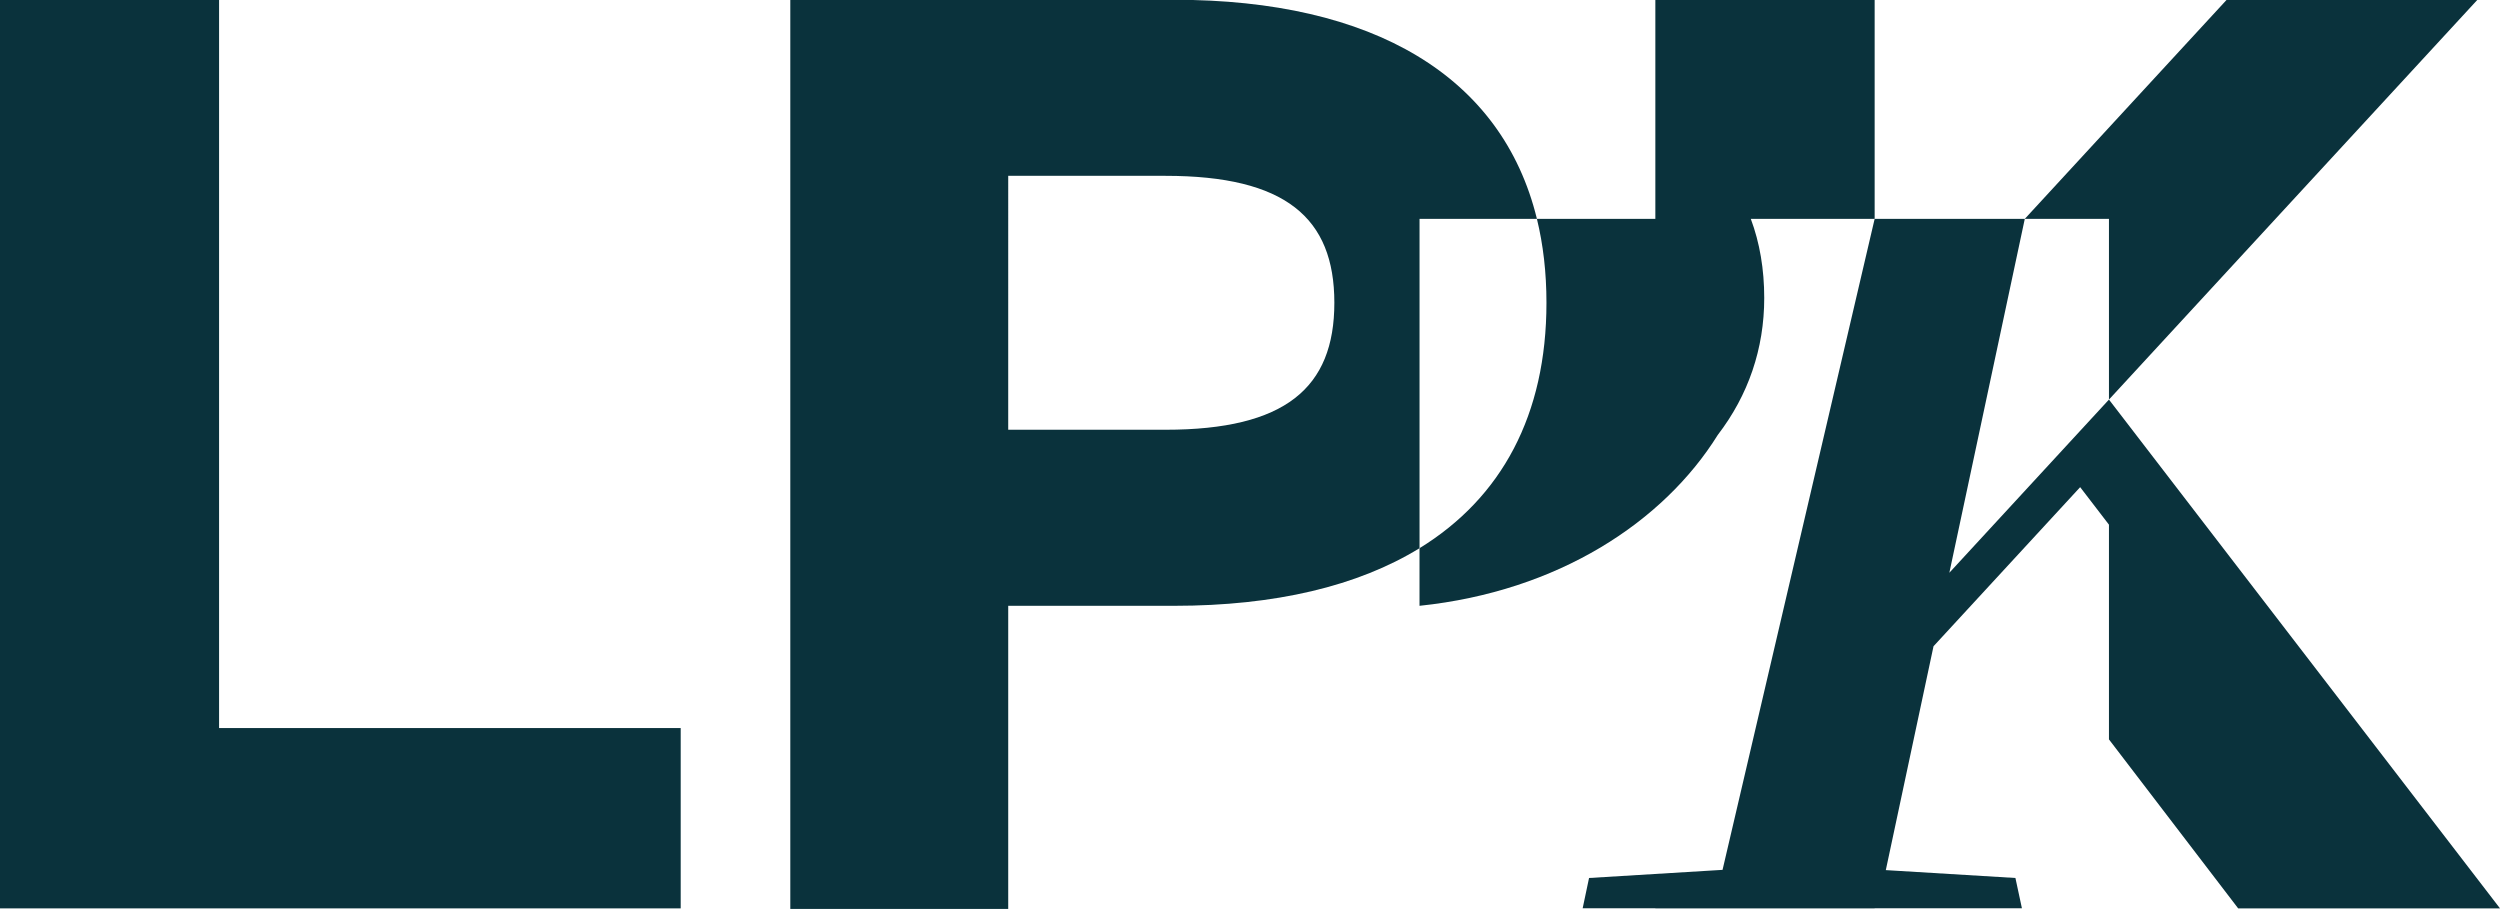
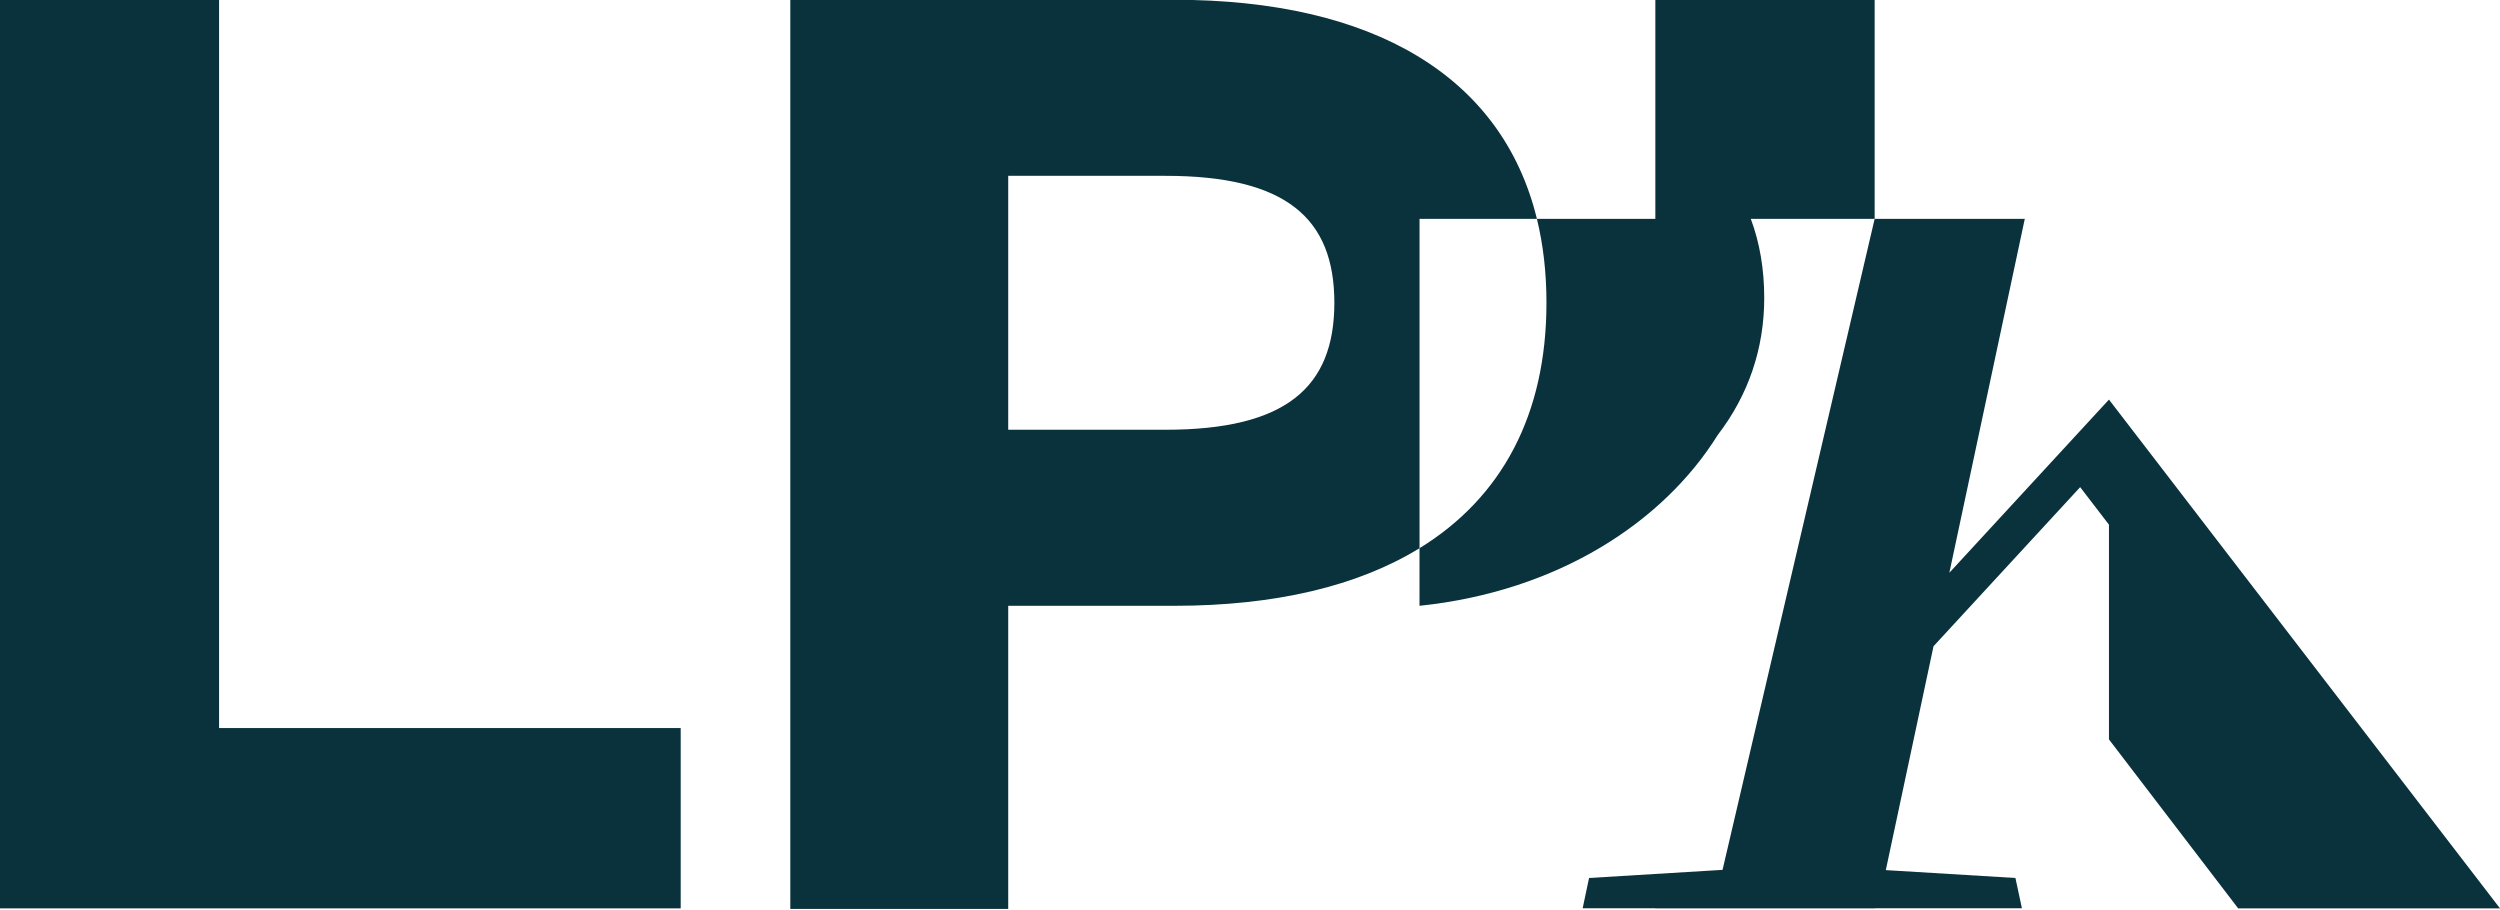
<svg xmlns="http://www.w3.org/2000/svg" fill="#000000" height="393" viewBox="0 0 1080 393" width="1080">
  <g fill="#0a323c">
    <path d="M294.06 314.52L94.64 314.52 94.64 -0.19 -0.1 -0.19 -0.1 392.42 294.06 392.42z" />
    <path d="M911.07 172.62L842.12 247.43 874.71 94.55 809.85 94.55 744.14 375.78 686.47 379.29 683.71 392.38 715.11 392.38 715.11 392.42 809.85 392.42 809.85 392.38 873.47 392.38 870.66 379.29 814.67 375.89 835.28 279.18 898.63 210.45 911.07 226.66 911.07 319.42 966.89 392.42 1080 392.42z" />
-     <path d="M911.07 172.62L1070.34 -0.19 962.02 -0.19 874.71 94.55 911.07 94.55z" />
    <path d="M809.85-0.19h-94.74v94.74l-51.17,0c2.73,11.16,4.13,23.25,4.13,36.26c0,48.42-19.34,84.21-54.84,106.02 l0,24.88c59.95-6.26,105.44-36.23,128.85-73.82c13.21-17.21,20.07-37.26,20.07-59.16c0-12.41-1.95-23.9-5.8-34.17h53.5V-0.19z" />
    <path d="M663.86,94.55h0.09C648.9,32.96,593.27-0.1,507.25-0.1H341.41v392.75h94.14V261.71h71.7 c43.58,0,79.33-8.51,105.99-24.89l0-142.27L663.86,94.55z M503.5,185.65h-67.95V75.96h67.95c51.75,0,72.94,18.05,72.94,54.84 C576.43,167.58,555.25,185.65,503.5,185.65z" />
  </g>
</svg>